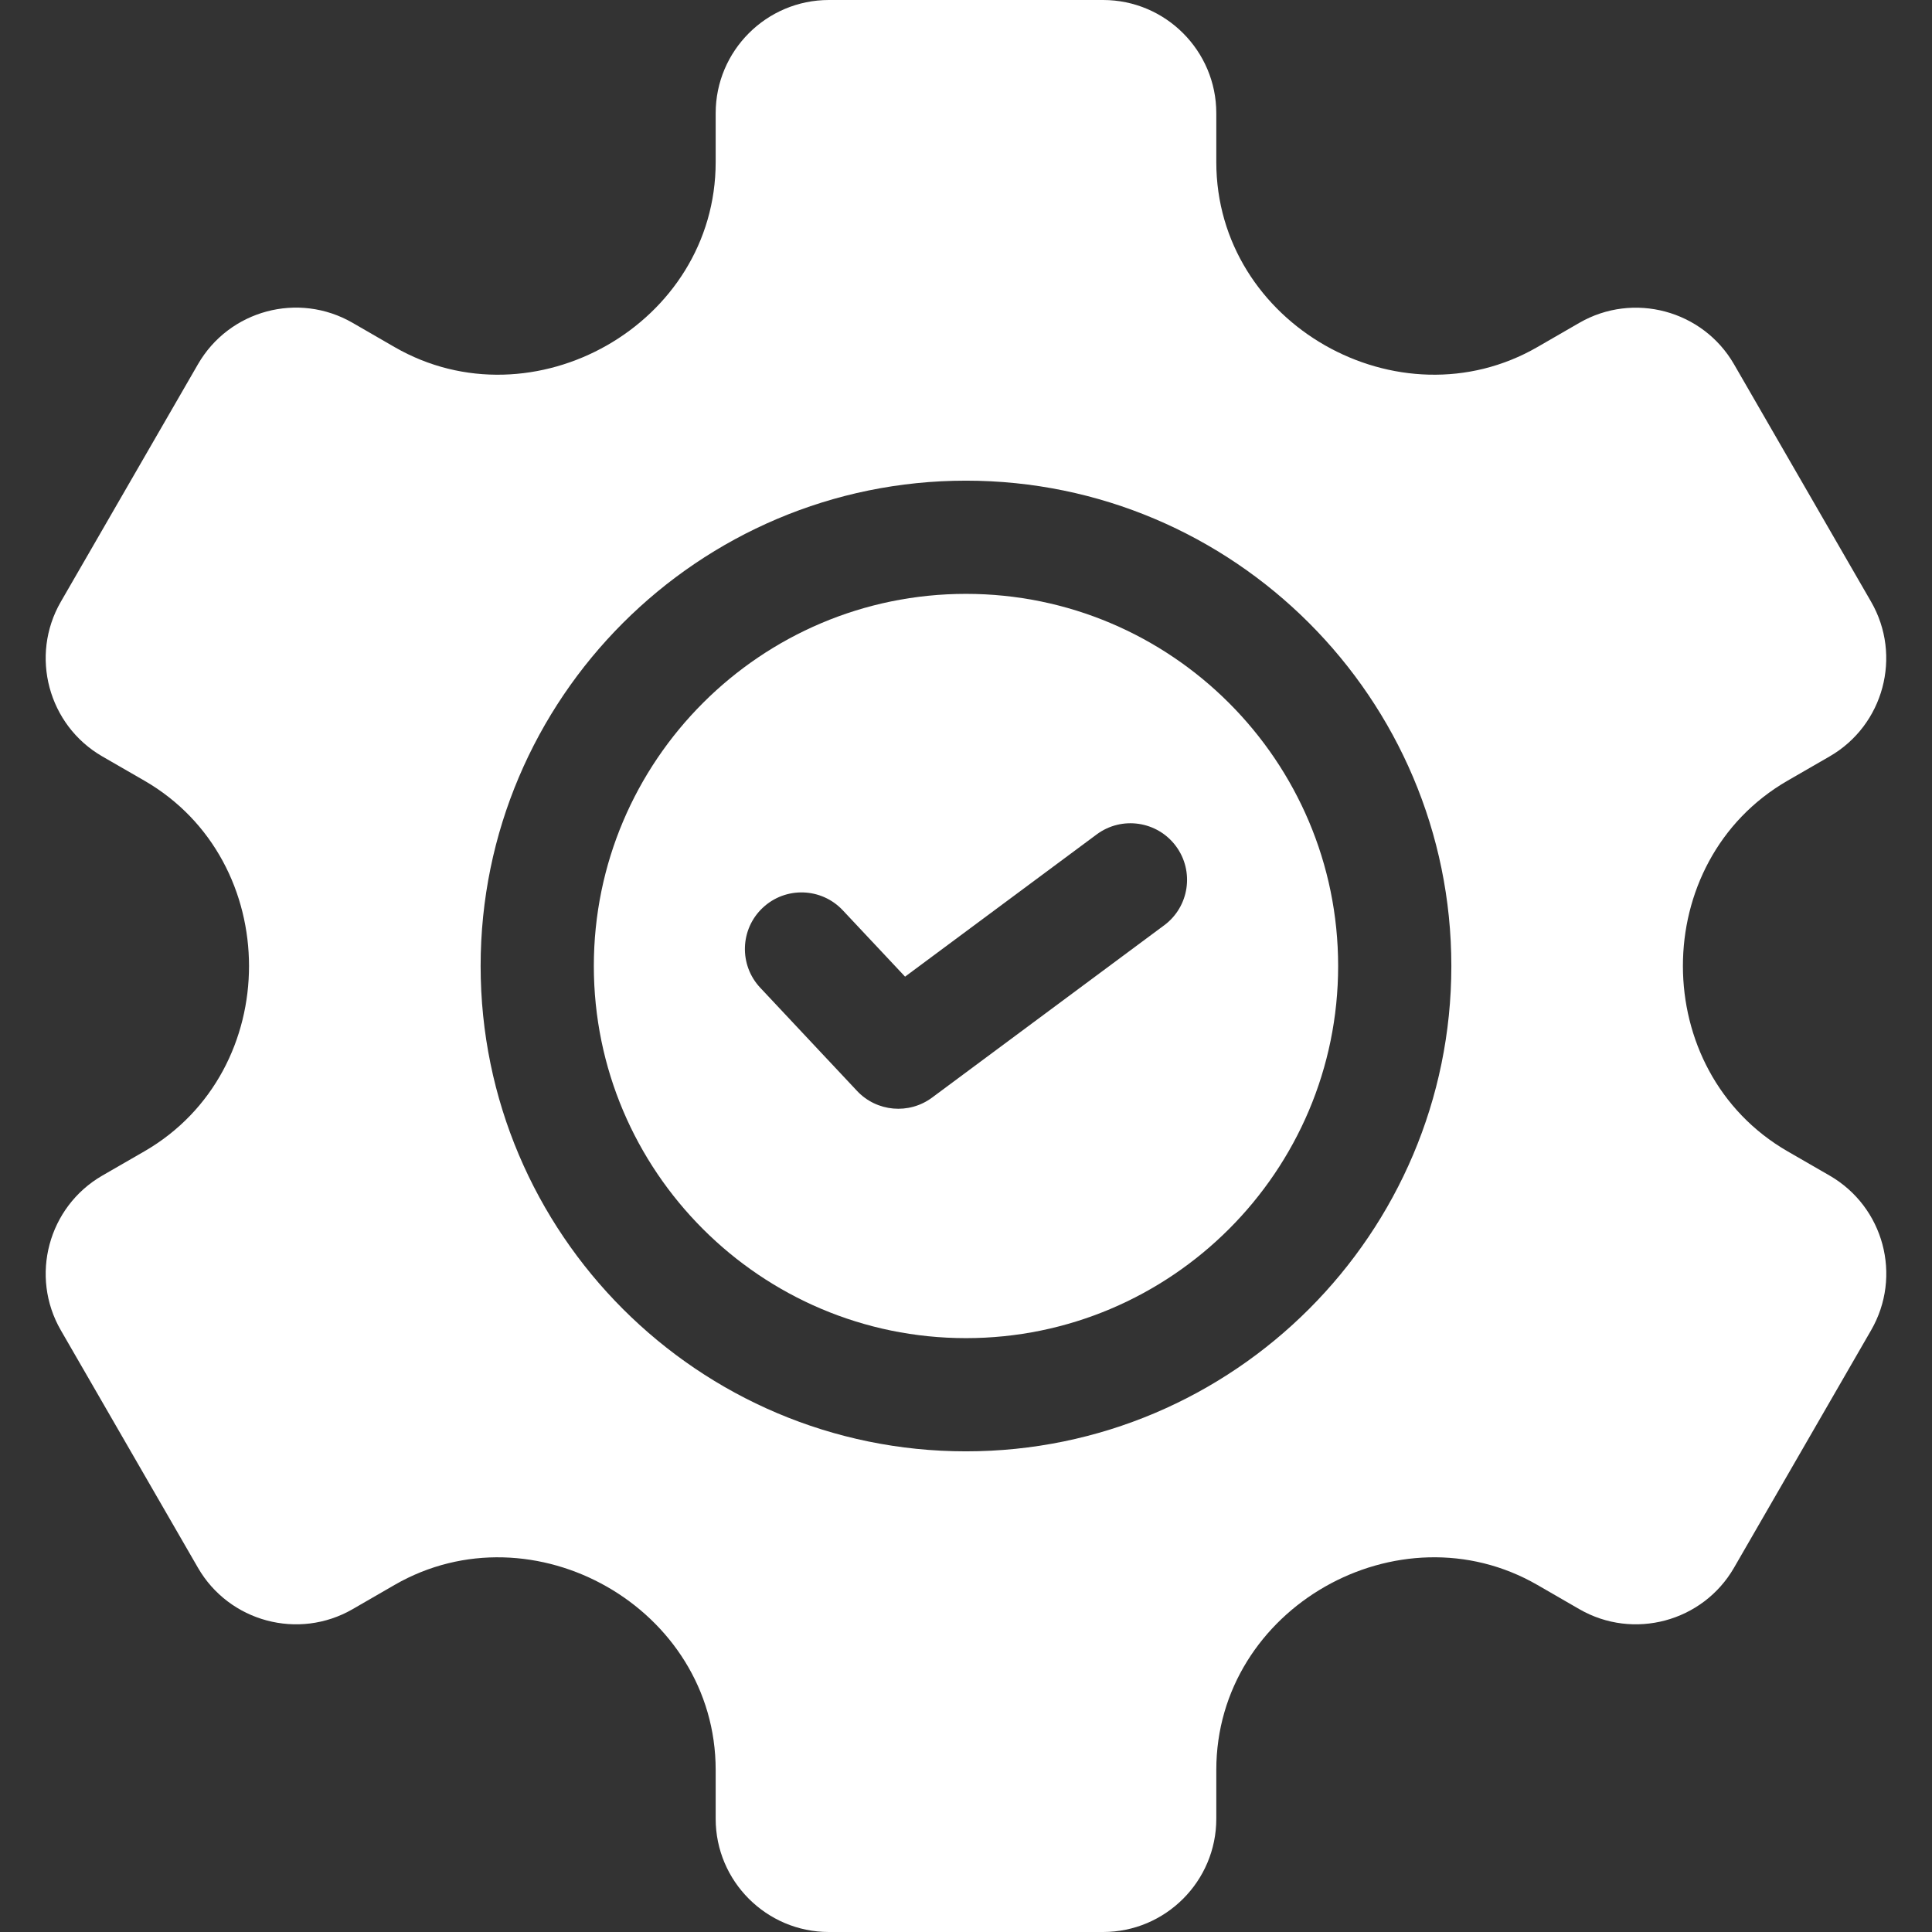
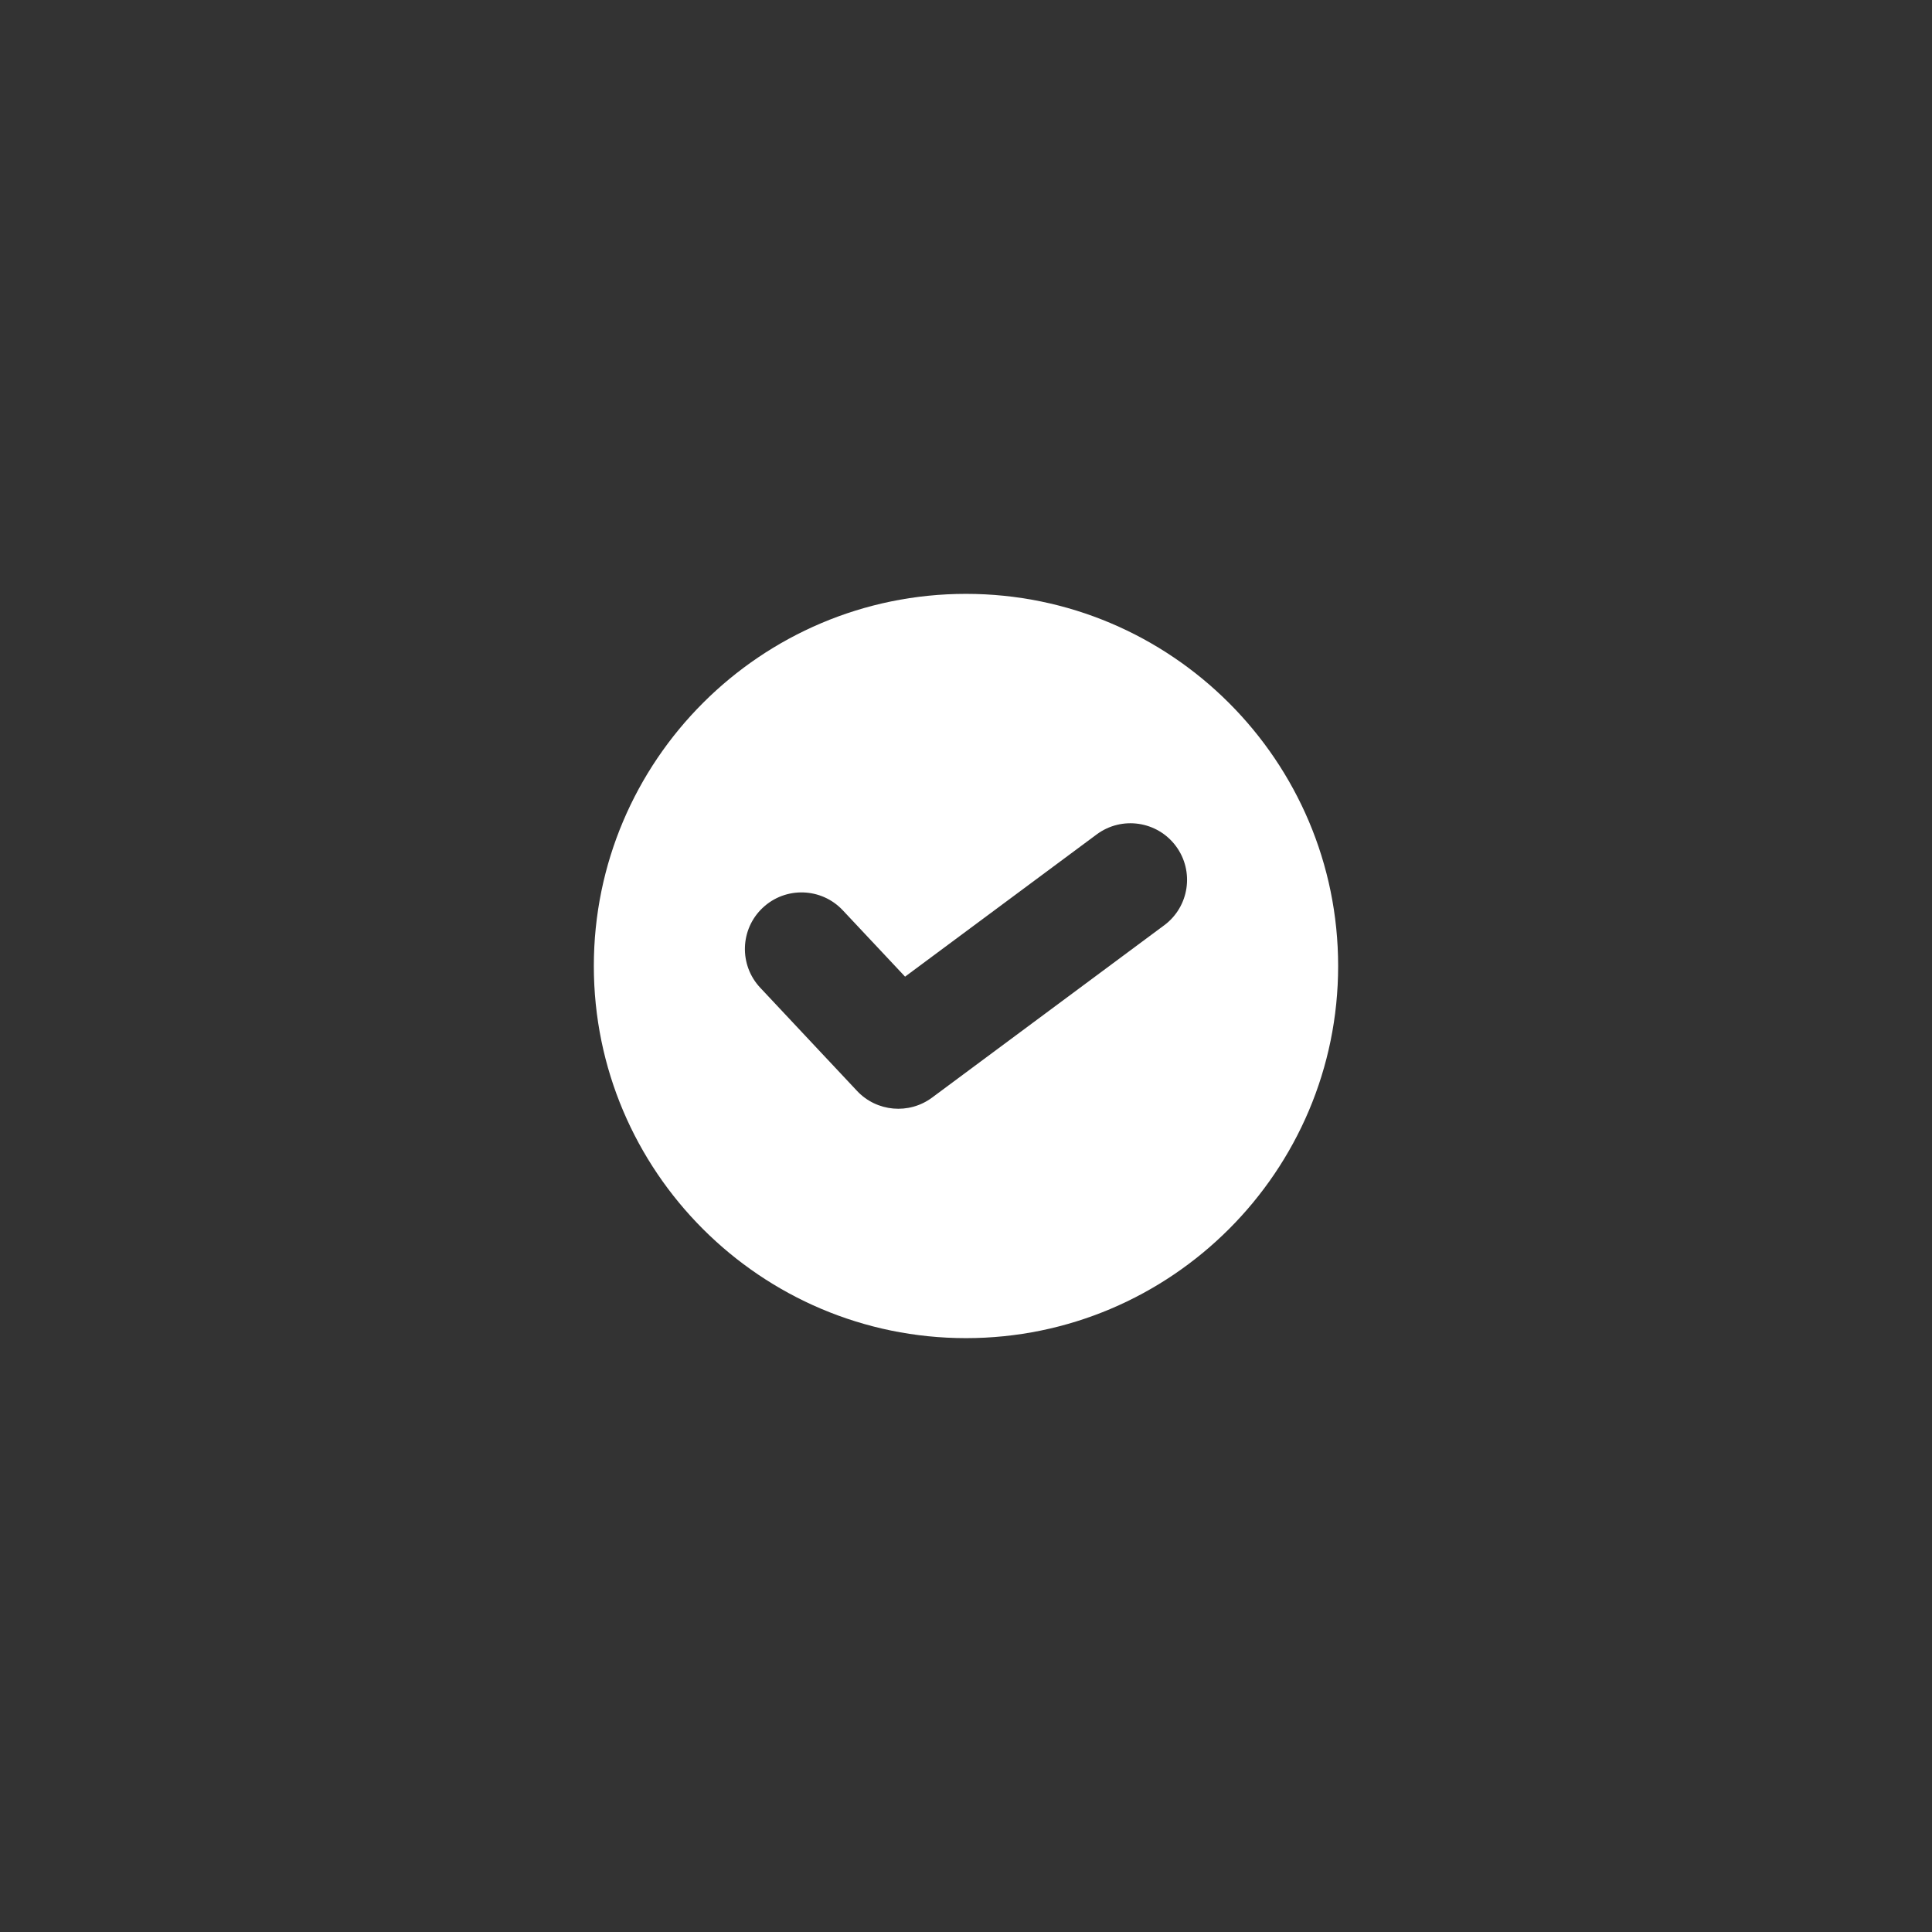
<svg xmlns="http://www.w3.org/2000/svg" version="1.1" width="512" height="512" x="0" y="0" viewBox="0 0 512 512" style="enable-background:new 0 0 512 512" xml:space="preserve" class="">
  <rect x="0" y="0" width="512" height="512" fill="#333333" stroke="none" />
  <g>
-     <path d="m484.881 311.55-11.16-6.44c-36.93-21.32-37.02-76.85 0-98.22l11.16-6.44c14.33-8.28 19.25-26.66 10.98-40.98l-36.33-62.94c-8.27-14.32-26.66-19.24-40.98-10.98l-11.12 6.42c-36.67 21.17-85.1-6.04-85.1-49.03V30c0-16.54-13.46-30-30-30h-72.67c-16.54 0-30 13.46-30 30v12.94c0 43-48.45 70.2-85.11 49.03l-11.11-6.42c-14.36-8.29-32.69-3.38-40.98 10.98l-36.34 62.94c-8.27 14.32-3.34 32.7 10.98 40.98l11.17 6.44c36.92 21.32 37.01 76.85 0 98.22l-11.17 6.44c-14.32 8.28-19.25 26.66-10.98 40.98l36.34 62.94c8.27 14.32 26.65 19.25 40.98 10.98l11.11-6.42c36.69-21.18 85.11 6.1 85.11 49.03V482c0 16.54 13.46 30 30 30h72.67c16.54 0 30-13.46 30-30v-12.94c0-42.99 48.44-70.2 85.1-49.03l11.12 6.42c14.32 8.27 32.71 3.34 40.98-10.98l36.33-62.94c8.29-14.35 3.38-32.68-10.98-40.98zm-228.89 73.07c-70.92 0-128.62-57.7-128.62-128.62s57.7-128.62 128.62-128.62c70.93 0 128.63 57.7 128.63 128.62s-57.7 128.62-128.63 128.62z" fill="#ffffff" opacity="1" data-original="#000000" class="" />
    <path d="M255.991 157.38c-54.38 0-98.62 44.24-98.62 98.62s44.24 98.62 98.62 98.62 98.63-44.24 98.63-98.62-44.25-98.62-98.63-98.62zm52.53 87.83-61.52 45.67c-6.11 4.53-14.66 3.78-19.88-1.78l-25.65-27.34c-5.67-6.04-5.37-15.54.67-21.2 6.04-5.67 15.53-5.37 21.2.67l16.51 17.59 50.79-37.7c6.65-4.93 16.05-3.54 20.99 3.11 4.93 6.65 3.54 16.05-3.11 20.98z" fill="#ffffff" opacity="1" data-original="#000000" class="" />
  </g>
</svg>